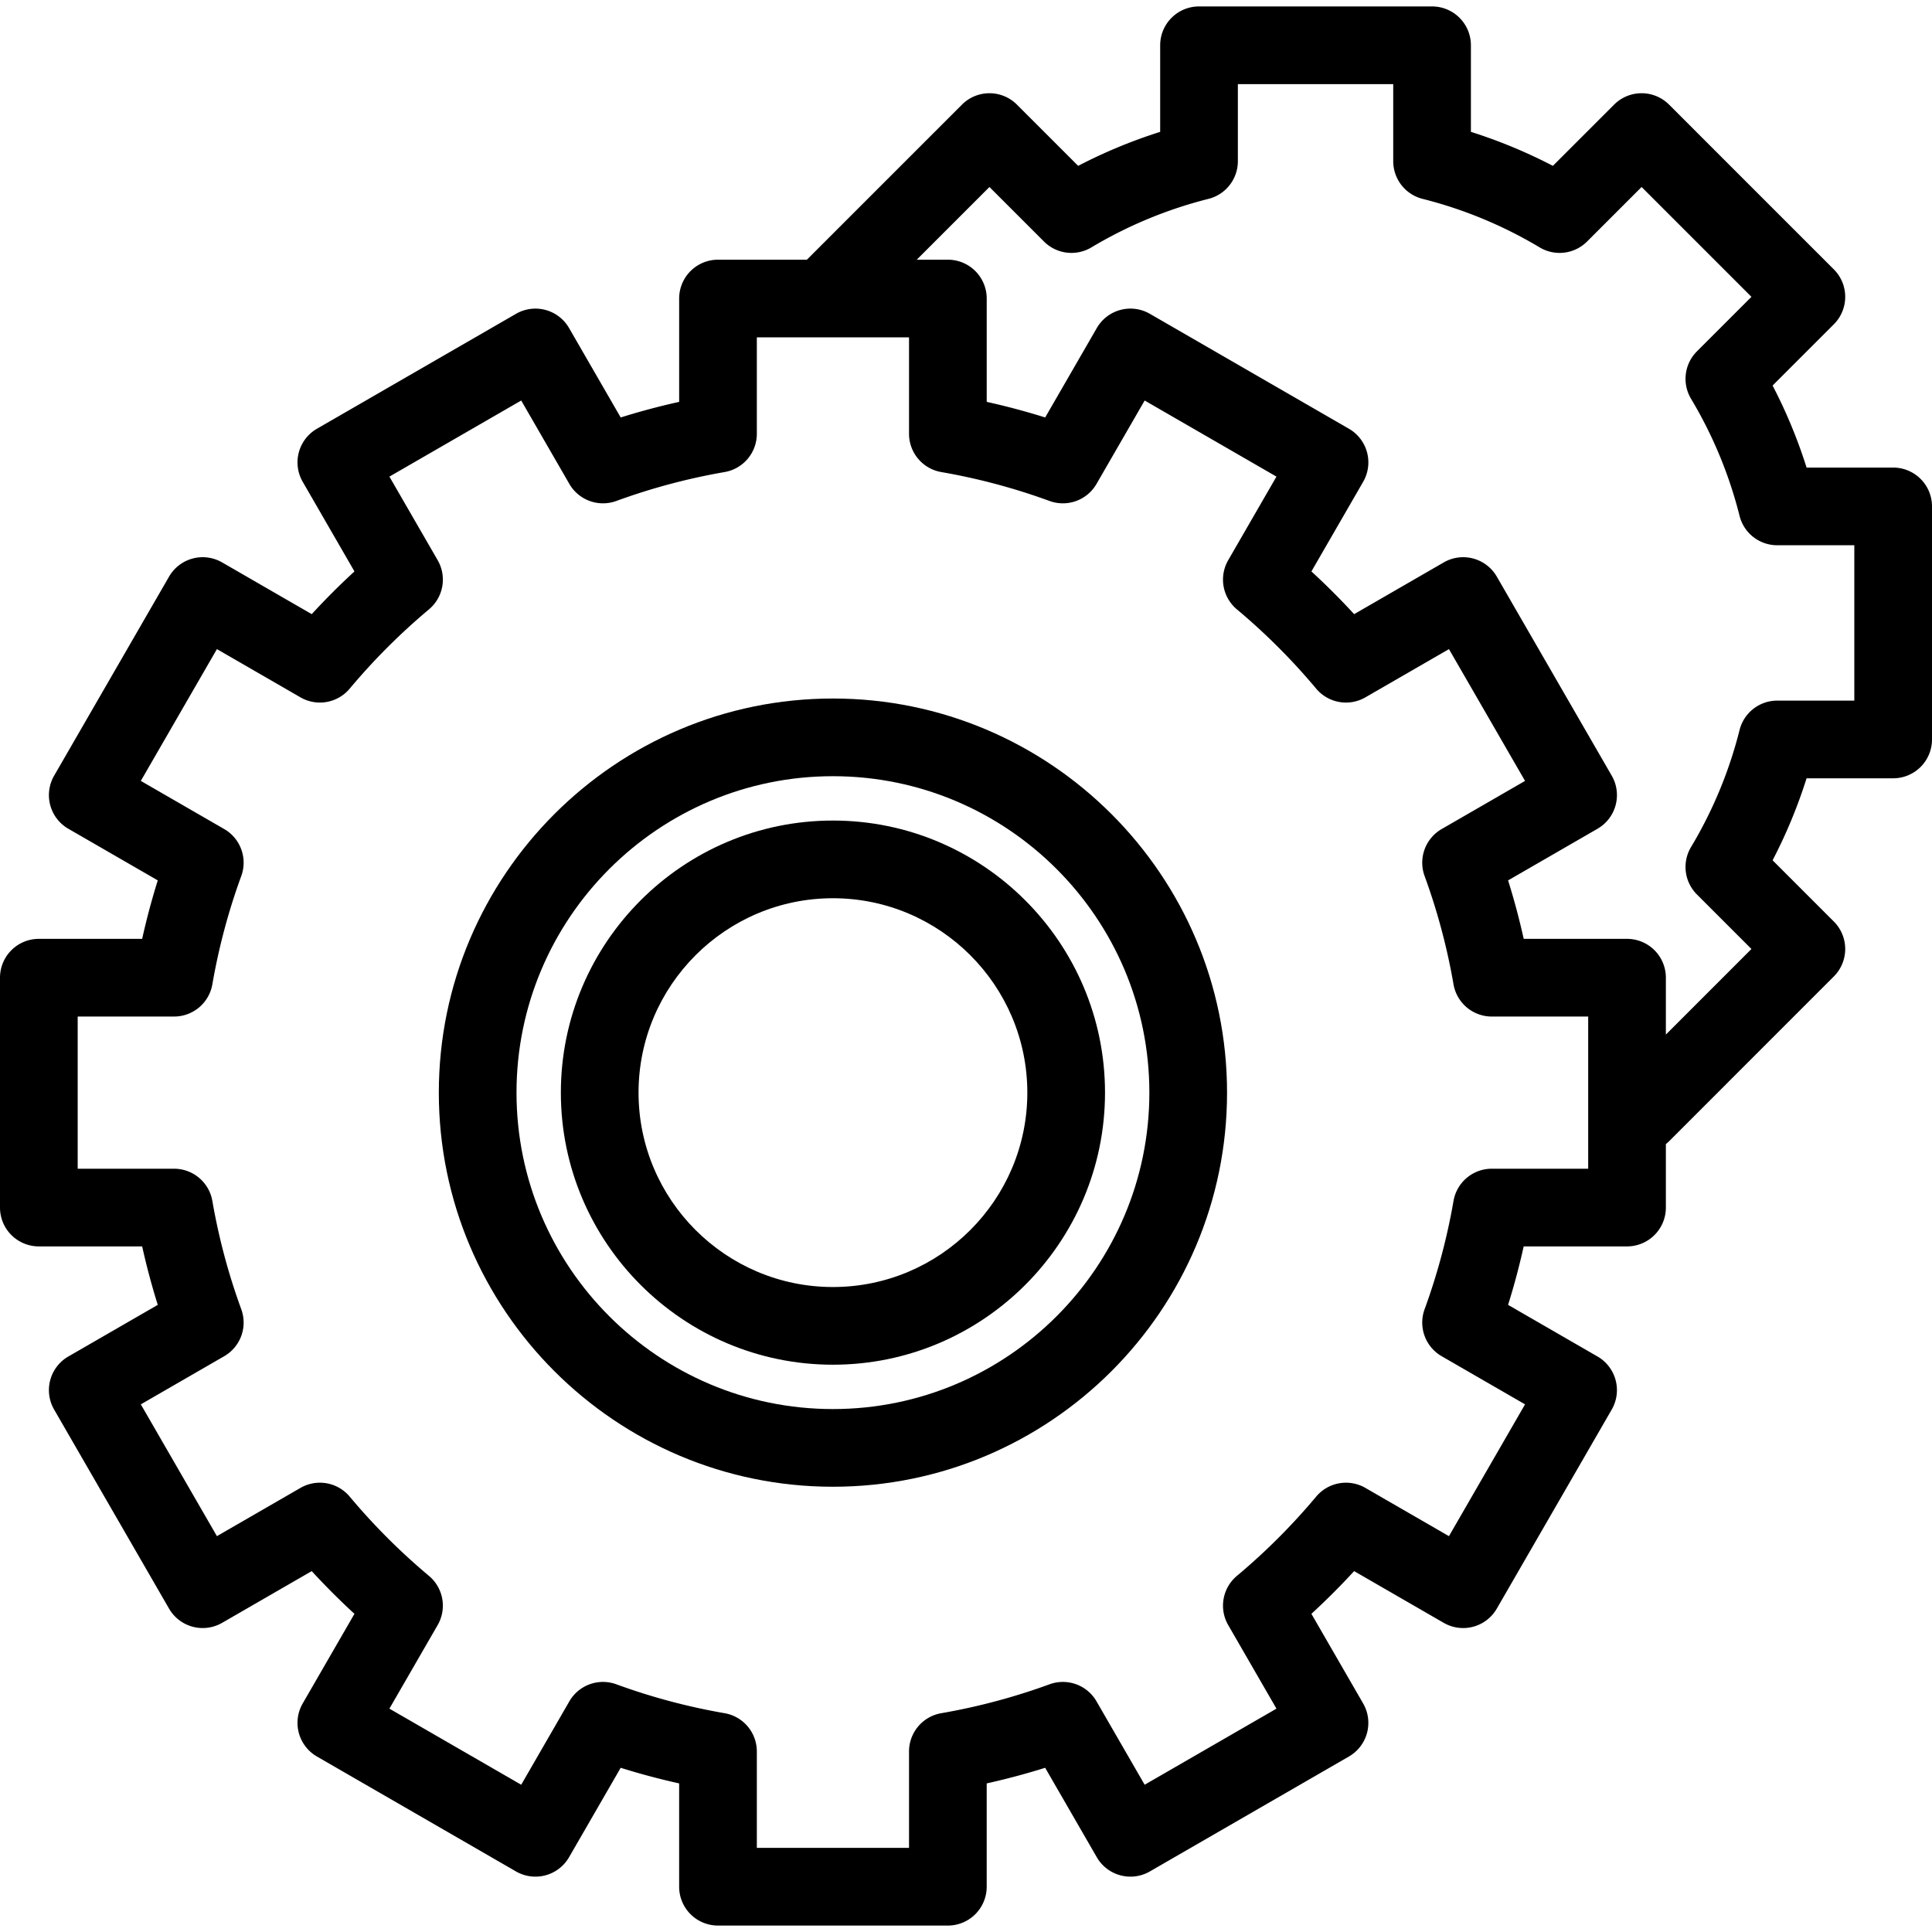
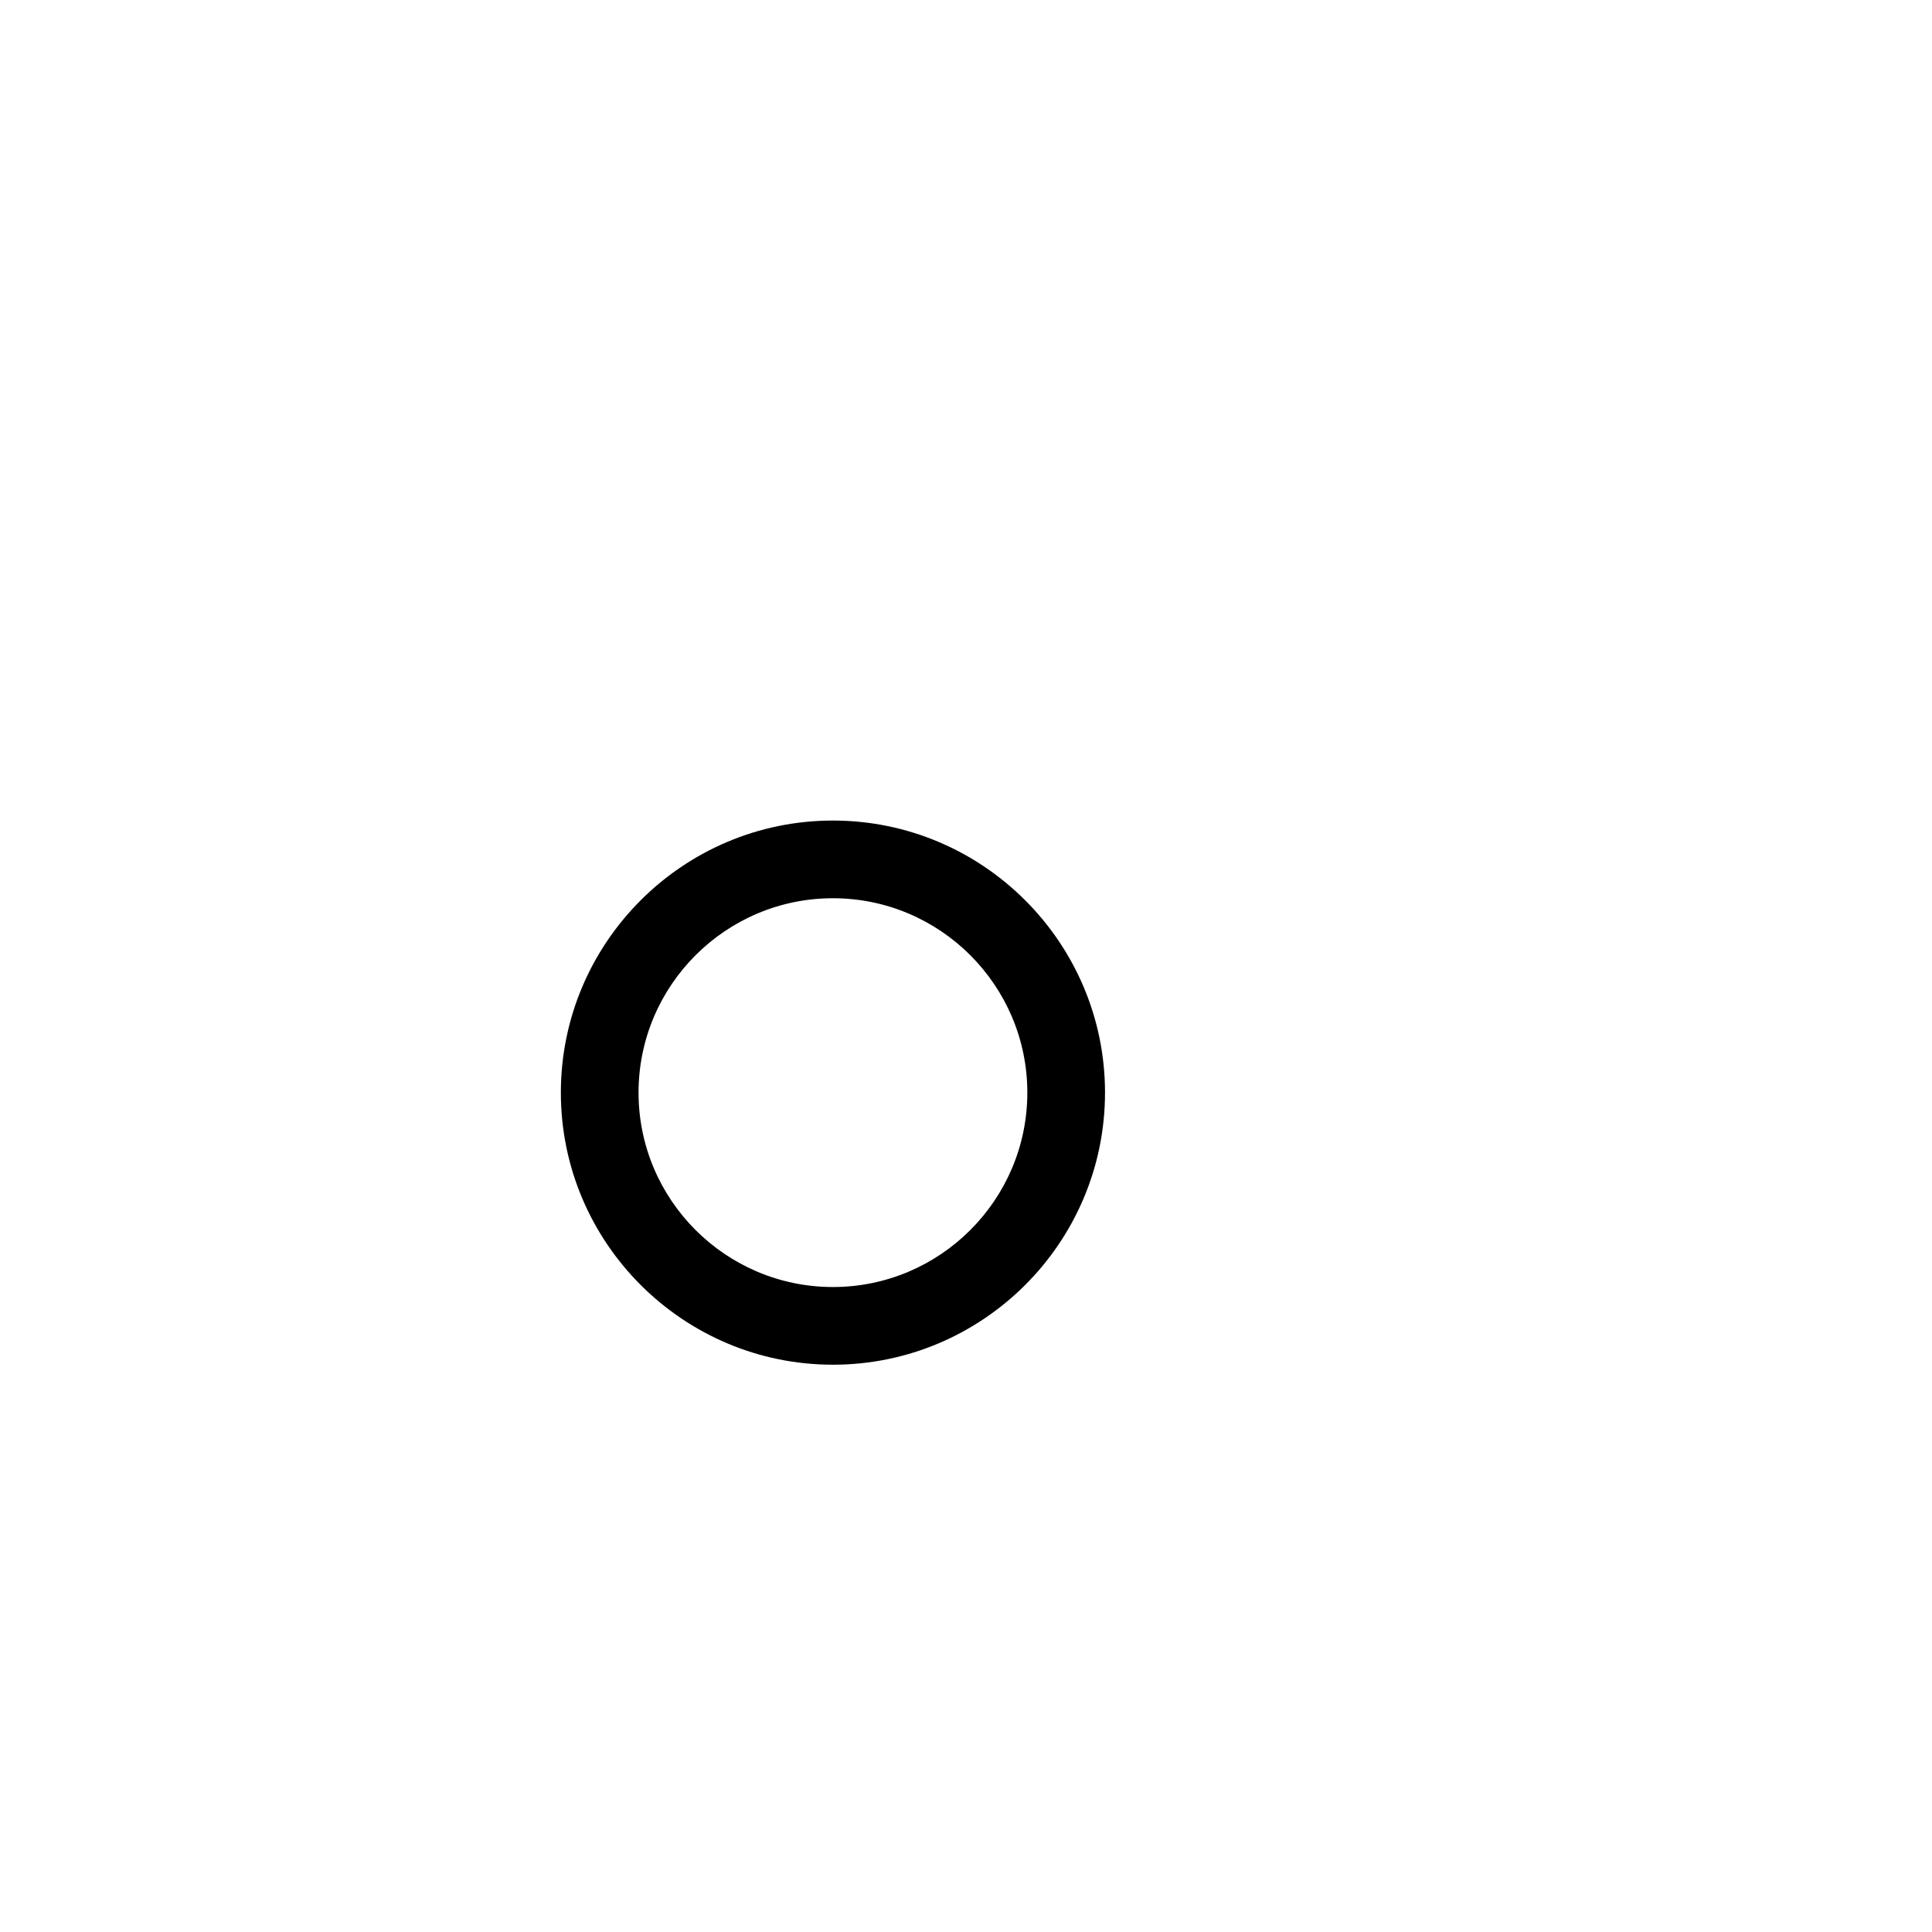
<svg xmlns="http://www.w3.org/2000/svg" viewBox="0 0 447.665 447.665">
  <path d="M193 190.131c-34.762 0-63.043 28.281-63.043 63.043s28.281 63.043 63.043 63.043 63.043-28.281 63.043-63.043-28.281-63.043-63.043-63.043zm0 108.086c-24.837 0-45.043-20.207-45.043-45.043s20.207-45.043 45.043-45.043 45.043 20.206 45.043 45.043-20.206 45.043-45.043 45.043z" />
-   <path d="M193 161.854c-50.354 0-91.32 40.966-91.32 91.32s40.966 91.32 91.32 91.32 91.32-40.966 91.32-91.32-40.966-91.32-91.32-91.32zm0 164.64c-40.429 0-73.32-32.891-73.32-73.32 0-40.429 32.892-73.32 73.32-73.32s73.32 32.891 73.32 73.32c0 40.429-32.891 73.32-73.32 73.32z" />
-   <path d="M438.665 108.341h-20.06a118.444 118.444 0 0 0-7.876-19.005l14.19-14.19a9 9 0 0 0 0-12.728l-38.18-38.18a9 9 0 0 0-12.728 0L359.818 38.43a118.71 118.71 0 0 0-18.993-7.876V10.491a9 9 0 0 0-9-9h-54a9 9 0 0 0-9 9v20.061a118.786 118.786 0 0 0-19.003 7.878l-14.193-14.192a9 9 0 0 0-12.728 0l-35.937 35.937h-20.596a9 9 0 0 0-9 9v23.942a163.583 163.583 0 0 0-13.546 3.616l-11.964-20.722a9 9 0 0 0-12.295-3.294L73.436 99.346a9 9 0 0 0-3.294 12.295l11.989 20.765a165.64 165.64 0 0 0-9.899 9.899l-20.765-11.989a9.002 9.002 0 0 0-12.295 3.294l-26.631 46.127a9 9 0 0 0 3.294 12.294l20.722 11.964a164 164 0 0 0-3.616 13.547H9a9 9 0 0 0-9 9v53.263a9 9 0 0 0 9 9h23.941a164 164 0 0 0 3.616 13.547l-20.722 11.963a9 9 0 0 0-3.294 12.295l26.631 46.127a9 9 0 0 0 12.294 3.294l20.765-11.988a165.64 165.64 0 0 0 9.899 9.899l-11.989 20.765a9.002 9.002 0 0 0 3.294 12.295l46.127 26.631a9 9 0 0 0 12.294-3.294l11.963-20.722a163.317 163.317 0 0 0 13.547 3.616v23.941a9 9 0 0 0 9 9h53.263a9 9 0 0 0 9-9v-23.941a164 164 0 0 0 13.547-3.616l11.963 20.722c2.487 4.305 7.991 5.779 12.294 3.294l46.127-26.631a9 9 0 0 0 3.294-12.295l-11.989-20.765a165.64 165.64 0 0 0 9.899-9.899l20.765 11.988a8.999 8.999 0 0 0 12.294-3.294l26.631-46.127a8.998 8.998 0 0 0-3.294-12.295l-20.722-11.963a164 164 0 0 0 3.616-13.547H377a9 9 0 0 0 9-9V265.1c.256-.205.505-.422.739-.656l38.18-38.19a9 9 0 0 0-.001-12.727l-14.188-14.189a118.363 118.363 0 0 0 7.874-18.998h20.061a9 9 0 0 0 9-9v-54a9 9 0 0 0-9-8.999zM368 270.805h-22.337a9 9 0 0 0-8.868 7.463 145.312 145.312 0 0 1-6.699 25.091 9 9 0 0 0 3.951 10.889l19.323 11.156-17.632 30.539-19.364-11.18a9.004 9.004 0 0 0-11.402 2.018 147.23 147.23 0 0 1-18.365 18.365 9 9 0 0 0-2.018 11.402l11.18 19.364-30.539 17.631-11.156-19.322a9 9 0 0 0-10.889-3.951 145.257 145.257 0 0 1-25.09 6.698 9.001 9.001 0 0 0-7.464 8.868v22.337h-35.263v-22.337a9 9 0 0 0-7.464-8.868c-8.558-1.482-17-3.736-25.09-6.698a9 9 0 0 0-10.889 3.951l-11.156 19.322-30.539-17.631 11.18-19.364a9 9 0 0 0-2.018-11.402 147.23 147.23 0 0 1-18.365-18.365 9 9 0 0 0-11.402-2.018l-19.364 11.18-17.631-30.538 19.322-11.156a9.001 9.001 0 0 0 3.951-10.889 145.257 145.257 0 0 1-6.698-25.09 9.001 9.001 0 0 0-8.868-7.464H18v-35.263h22.337a9 9 0 0 0 8.868-7.464c1.482-8.559 3.736-17 6.698-25.09a9 9 0 0 0-3.951-10.889l-19.323-11.156 17.632-30.539 19.364 11.18a9.001 9.001 0 0 0 11.402-2.018 147.298 147.298 0 0 1 18.365-18.365 9 9 0 0 0 2.018-11.402l-11.18-19.364 30.539-17.632 11.156 19.322a9 9 0 0 0 10.889 3.952 145.385 145.385 0 0 1 25.091-6.699 9 9 0 0 0 7.463-8.868V78.174h35.263v22.337a9 9 0 0 0 7.463 8.868 145.337 145.337 0 0 1 25.091 6.699 9.001 9.001 0 0 0 10.889-3.951l11.156-19.322 30.539 17.632-11.18 19.364a9.001 9.001 0 0 0 2.018 11.402 147.23 147.23 0 0 1 18.365 18.365 9.002 9.002 0 0 0 11.402 2.018l19.365-11.18 17.631 30.539-19.323 11.156a9.001 9.001 0 0 0-3.951 10.889 145.288 145.288 0 0 1 6.699 25.091 9 9 0 0 0 8.868 7.463H368v35.261zm61.665-108.464h-17.86a9 9 0 0 0-8.728 6.804 100.39 100.39 0 0 1-11.243 27.121 9 9 0 0 0 1.357 10.989l12.637 12.637L386 239.725v-13.182a9 9 0 0 0-9-9h-23.942a164 164 0 0 0-3.616-13.547l20.722-11.964a9 9 0 0 0 3.294-12.294l-26.631-46.127a9 9 0 0 0-12.294-3.294l-20.765 11.989a165.05 165.05 0 0 0-9.899-9.899l11.989-20.765a9.002 9.002 0 0 0-3.294-12.295l-46.127-26.632a8.997 8.997 0 0 0-12.295 3.294l-11.964 20.722a163.688 163.688 0 0 0-13.546-3.616V69.174a9 9 0 0 0-9-9h-7.211l16.845-16.845 12.636 12.636a8.998 8.998 0 0 0 10.979 1.363A100.819 100.819 0 0 1 280.02 46.08a9 9 0 0 0 6.806-8.729v-17.86h36v17.86a9 9 0 0 0 6.804 8.728 100.856 100.856 0 0 1 27.13 11.249 8.997 8.997 0 0 0 10.979-1.363l12.636-12.636 25.452 25.452-12.636 12.636a9 9 0 0 0-1.359 10.985 100.528 100.528 0 0 1 11.244 27.132 9 9 0 0 0 8.729 6.806h17.86v36.001z" />
</svg>